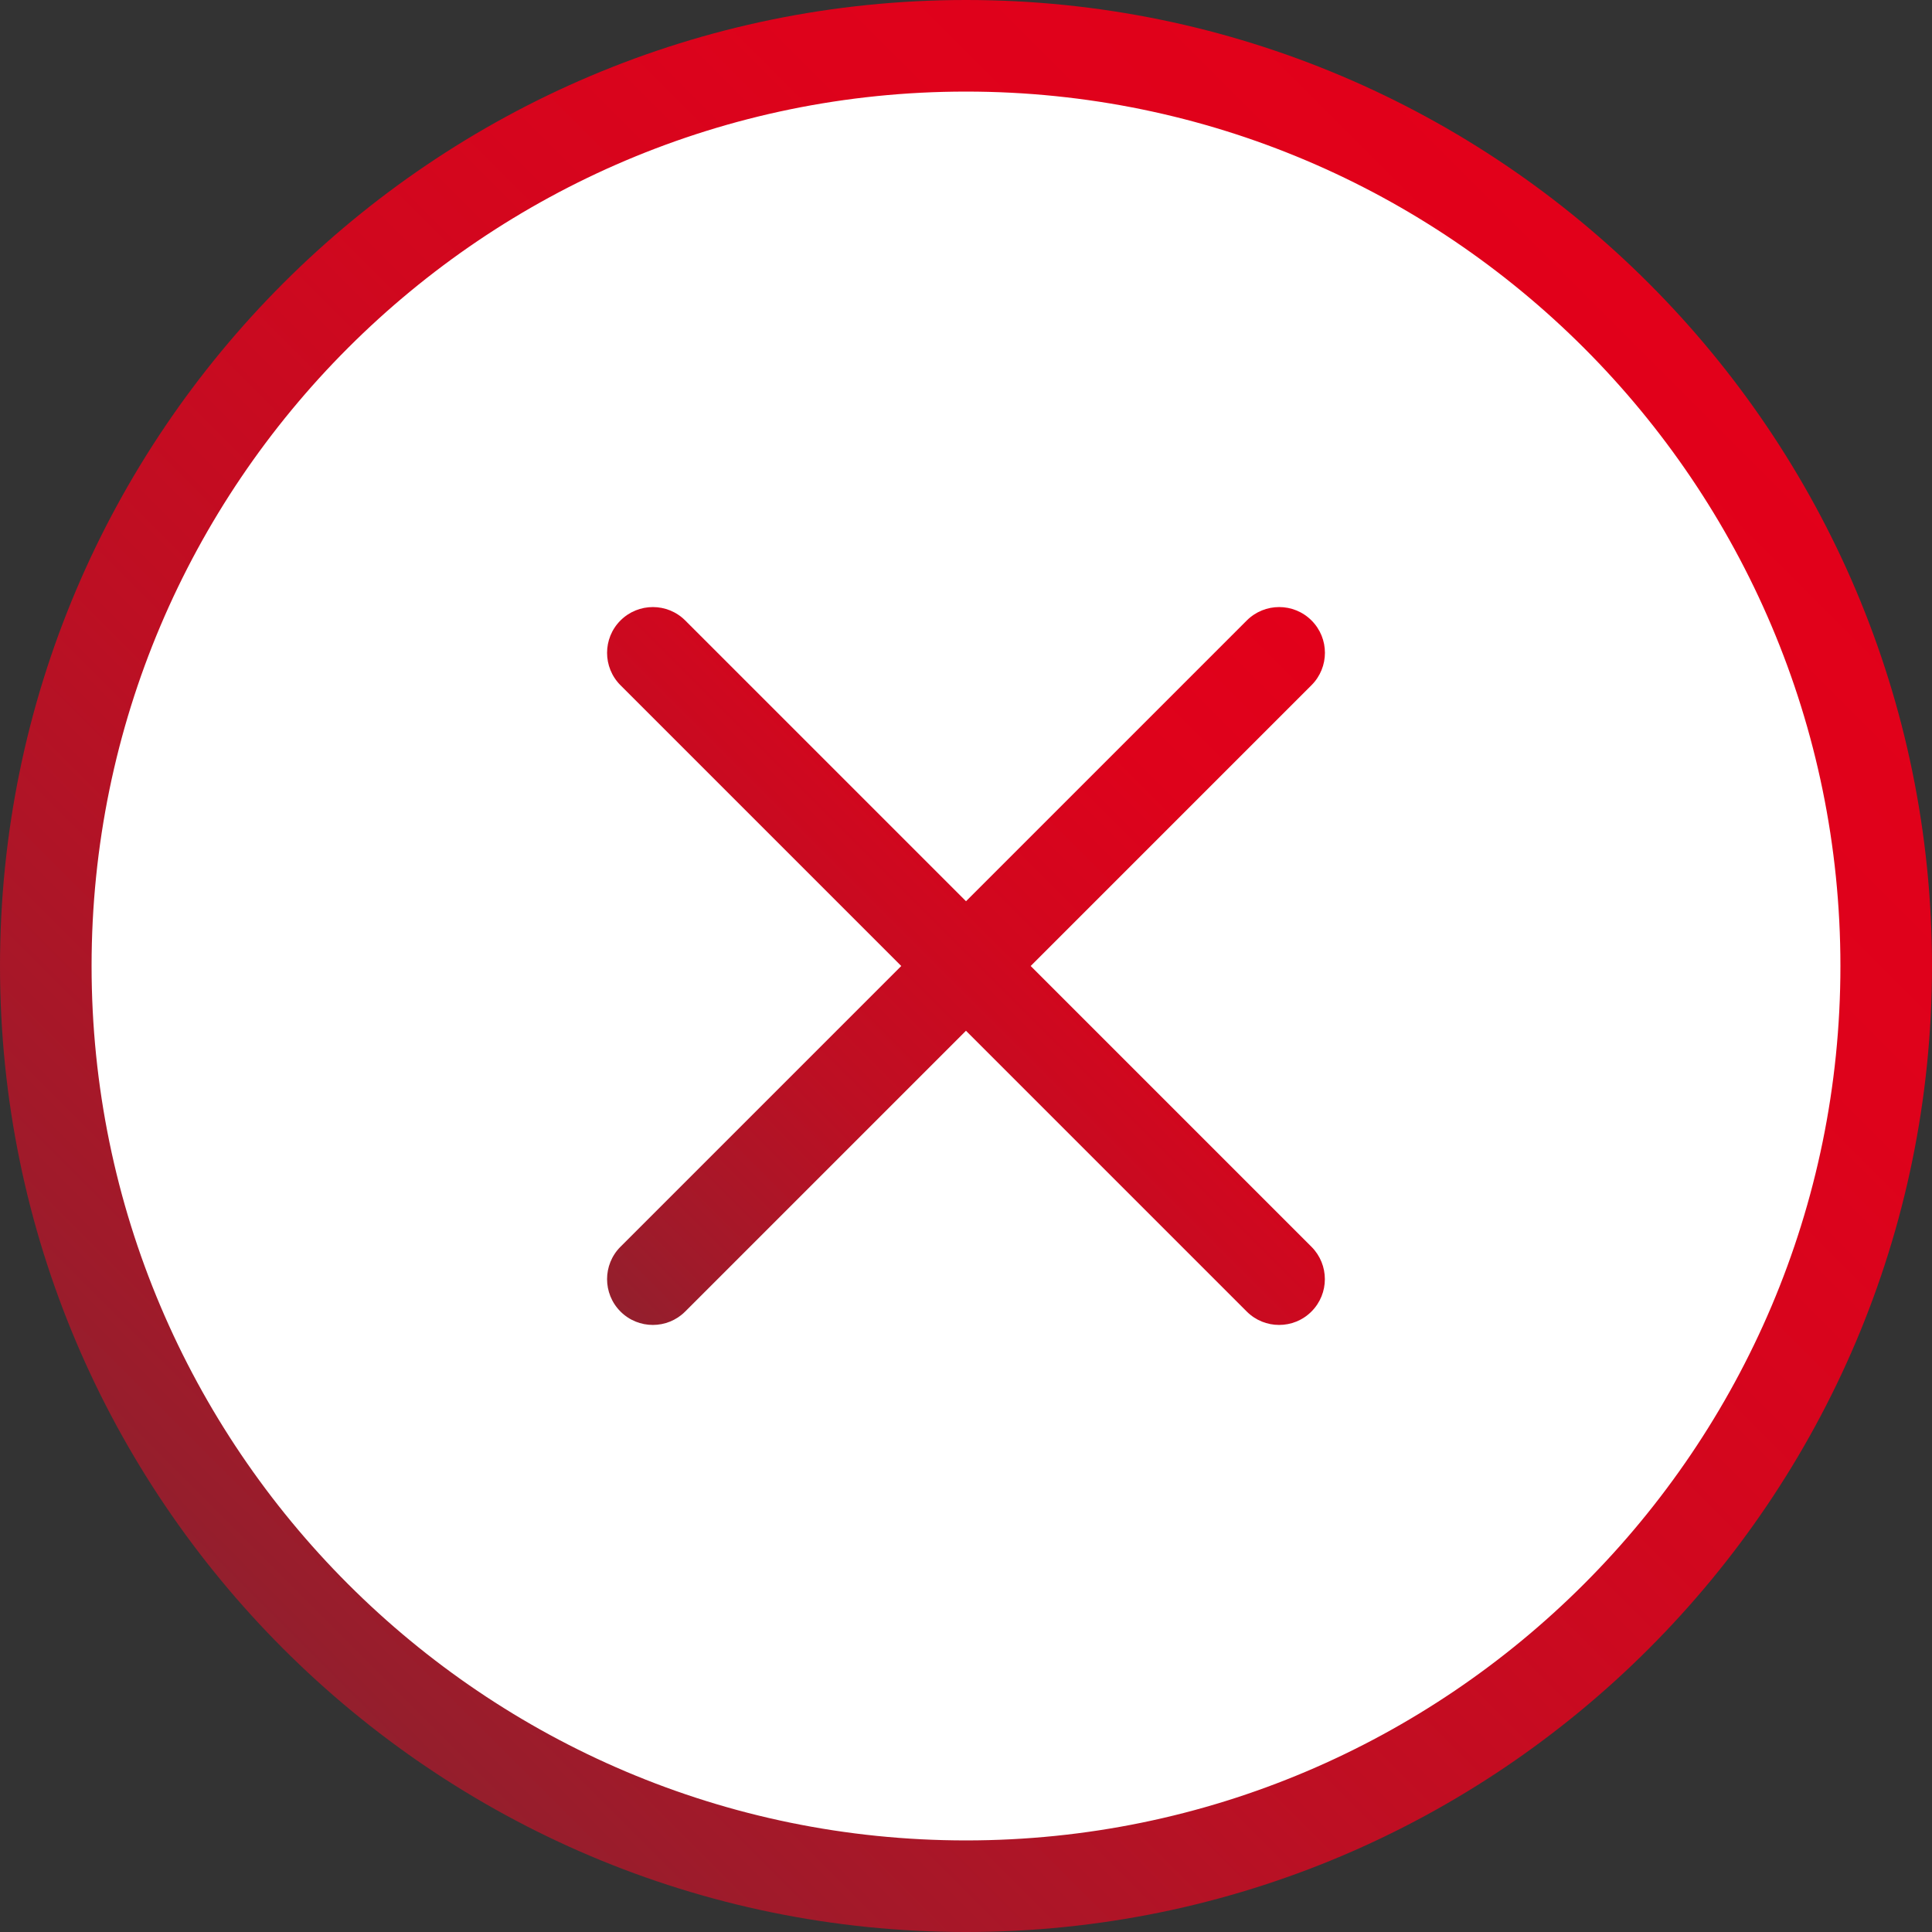
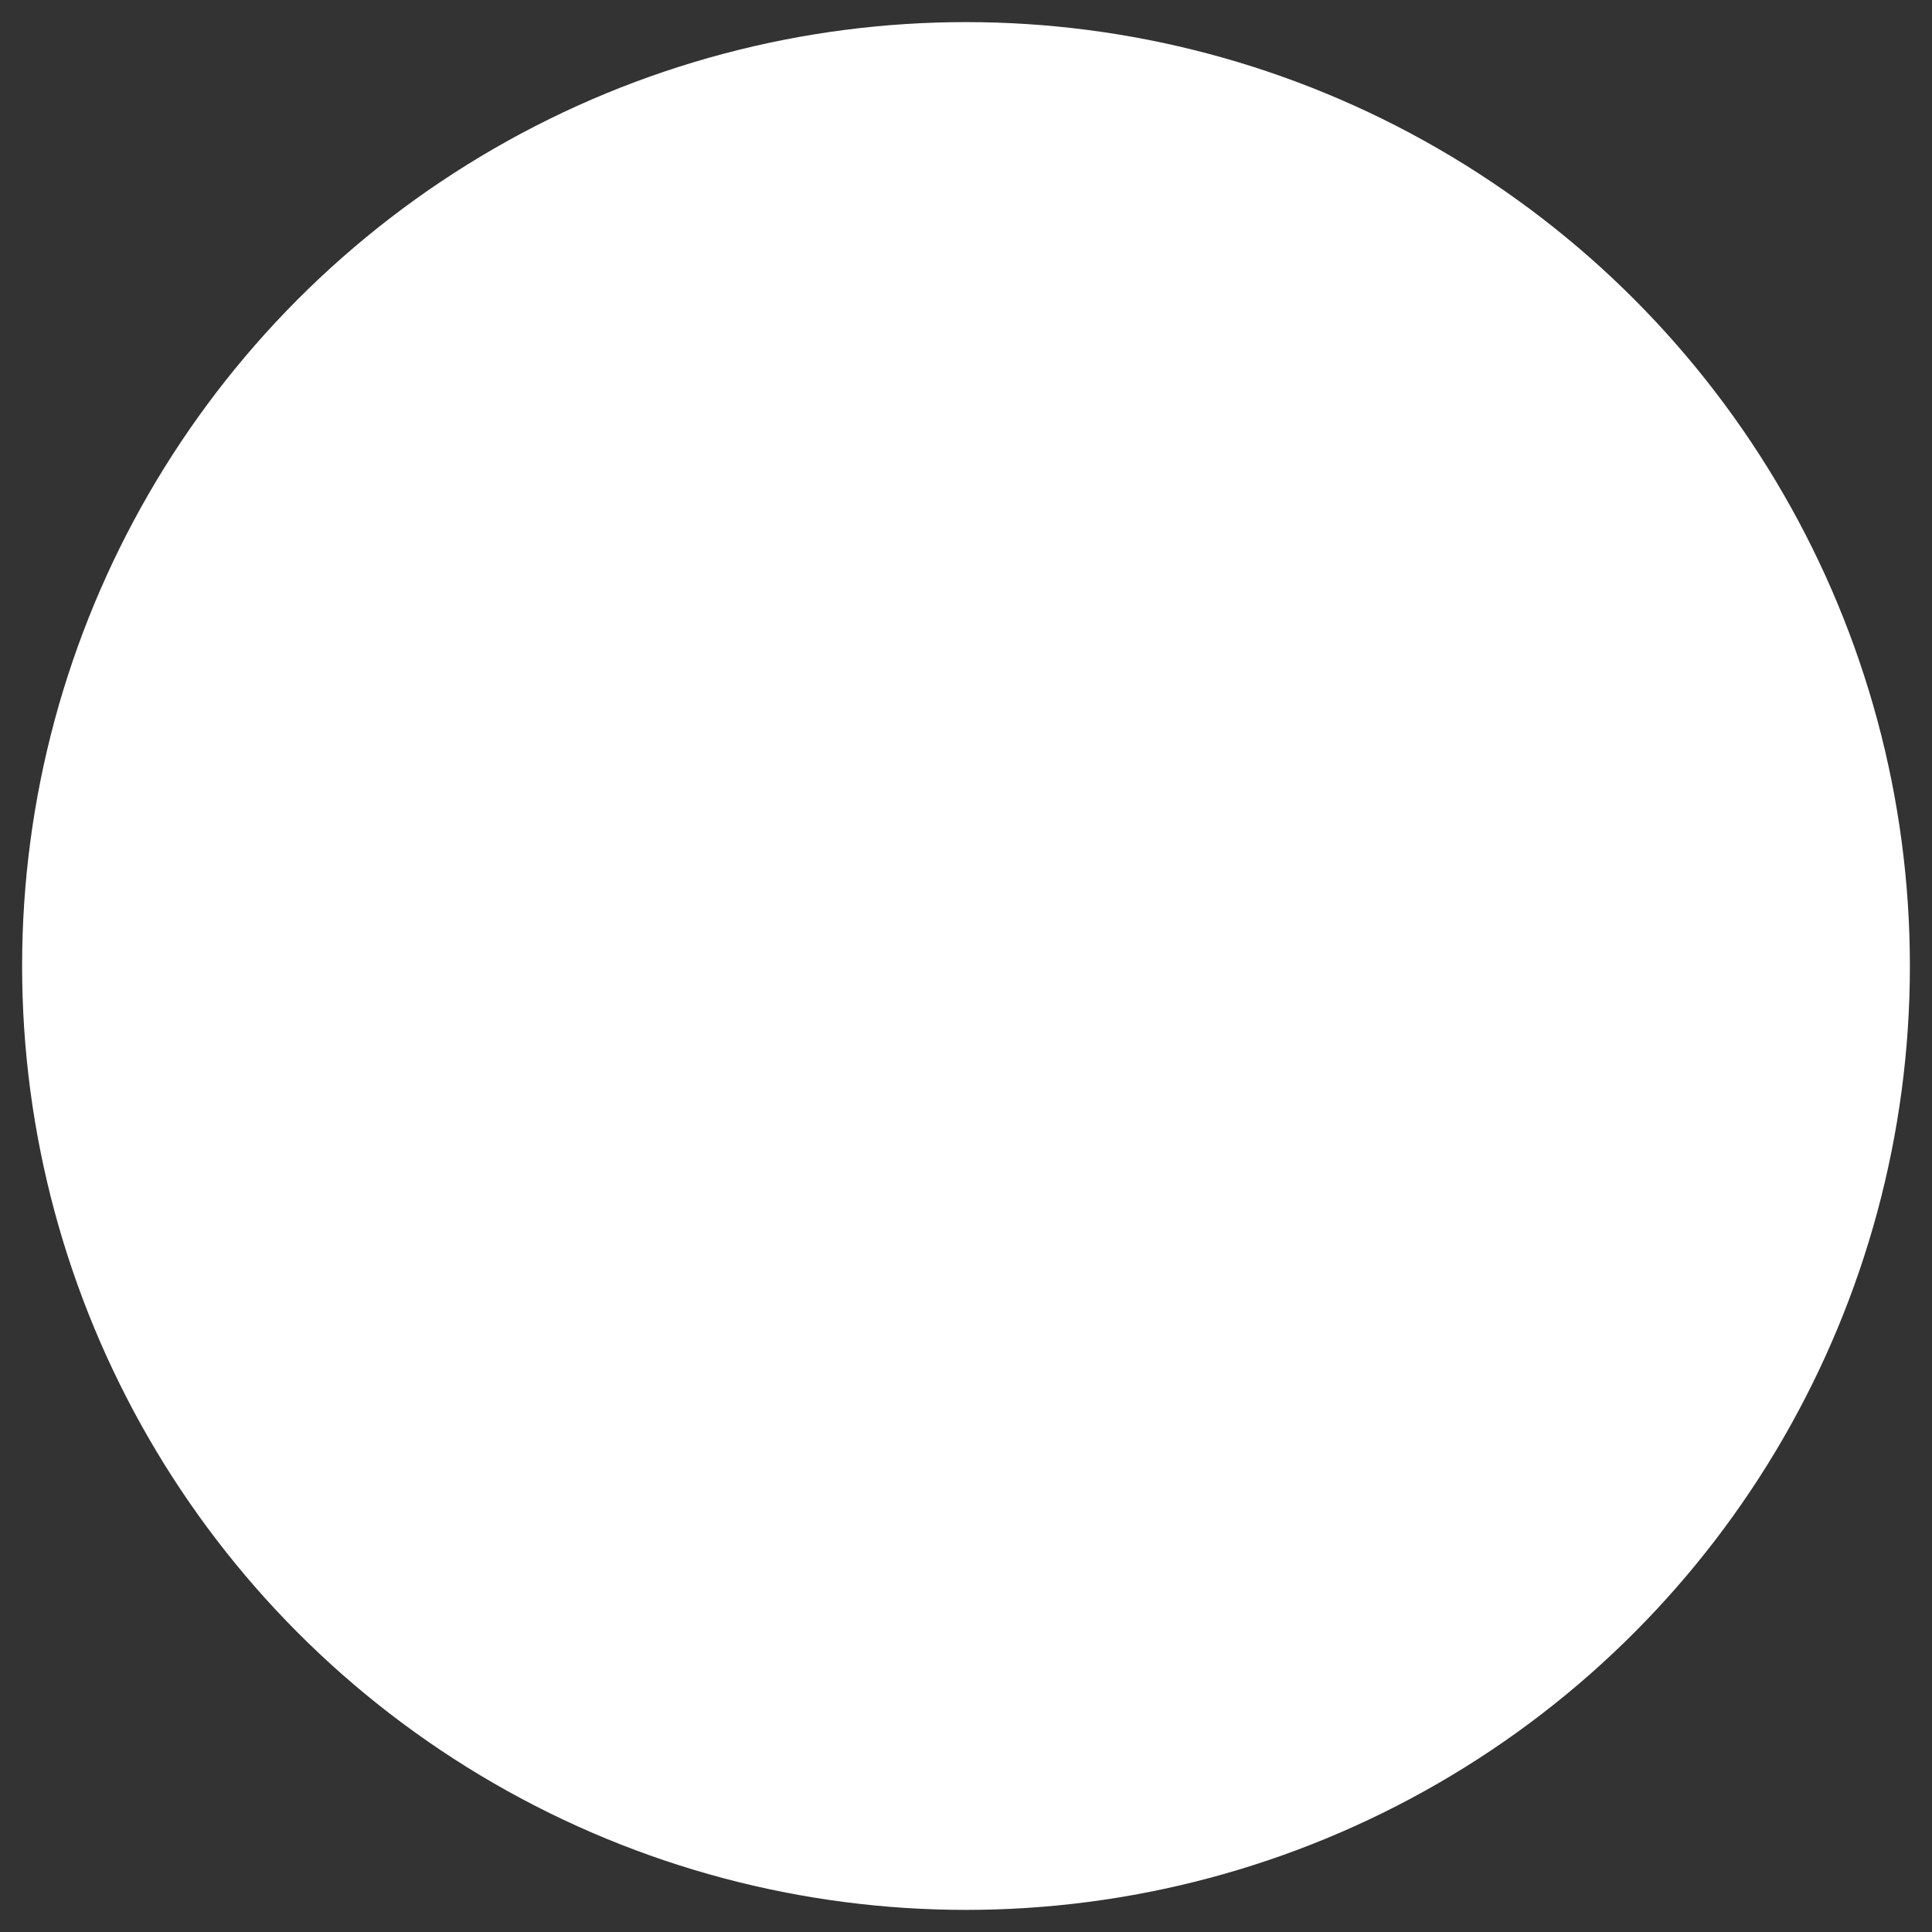
<svg xmlns="http://www.w3.org/2000/svg" version="1.1" id="Ebene_1" x="0px" y="0px" viewBox="0 0 52 52" style="enable-background:new 0 0 52 52;" xml:space="preserve">
  <rect x="0" y="0" width="52" height="52" fill="#333333" stroke="none" />
  <style type="text/css">
	.st0{fill:#FFFFFF;}
	.st1{fill:url(#SVGID_1_);}
	.st2{fill:url(#SVGID_2_);}
</style>
  <circle class="st0" cx="26" cy="26" r="25.405" />
  <g>
    <linearGradient id="SVGID_1_" gradientUnits="userSpaceOnUse" x1="35.3" y1="16.7" x2="16.7" y2="35.3">
      <stop offset="0" style="stop-color:#E2001A" />
      <stop offset="0.22" style="stop-color:#DE021B" />
      <stop offset="0.448" style="stop-color:#D1071E" />
      <stop offset="0.68" style="stop-color:#BD0F23" />
      <stop offset="0.913" style="stop-color:#A01A2A" />
      <stop offset="1" style="stop-color:#931F2D" />
    </linearGradient>
-     <path class="st1" d="M35.3,16.7c-0.481-0.481-1.261-0.481-1.743,0l-7.557,7.557l-7.557-7.557   c-0.481-0.481-1.261-0.481-1.743,0c-0.481,0.481-0.481,1.261,0,1.743l7.557,7.557   l-7.557,7.557c-0.481,0.481-0.481,1.261,0,1.743c0.241,0.241,0.556,0.361,0.871,0.361   s0.631-0.12,0.871-0.361l7.557-7.557l7.557,7.557c0.241,0.241,0.555,0.361,0.871,0.361   s0.631-0.12,0.871-0.361c0.481-0.481,0.481-1.261,0-1.743l-7.557-7.557l7.557-7.557   C35.781,17.961,35.781,17.181,35.3,16.7z" />
    <linearGradient id="SVGID_2_" gradientUnits="userSpaceOnUse" x1="44.376" y1="7.624" x2="7.624" y2="44.376">
      <stop offset="0" style="stop-color:#E2001A" />
      <stop offset="0.22" style="stop-color:#DE021B" />
      <stop offset="0.448" style="stop-color:#D1071E" />
      <stop offset="0.68" style="stop-color:#BD0F23" />
      <stop offset="0.913" style="stop-color:#A01A2A" />
      <stop offset="1" style="stop-color:#931F2D" />
    </linearGradient>
-     <path class="st2" d="M26,0C11.663,0,0,11.663,0,26C0,40.337,11.663,52,26,52s26-11.663,26-26   C52,11.663,40.337,0,26,0z M26,49.535c-12.978,0-23.535-10.558-23.535-23.536   S13.022,2.465,26,2.465c12.977,0,23.535,10.558,23.535,23.535S38.977,49.535,26,49.535z" />
  </g>
</svg>